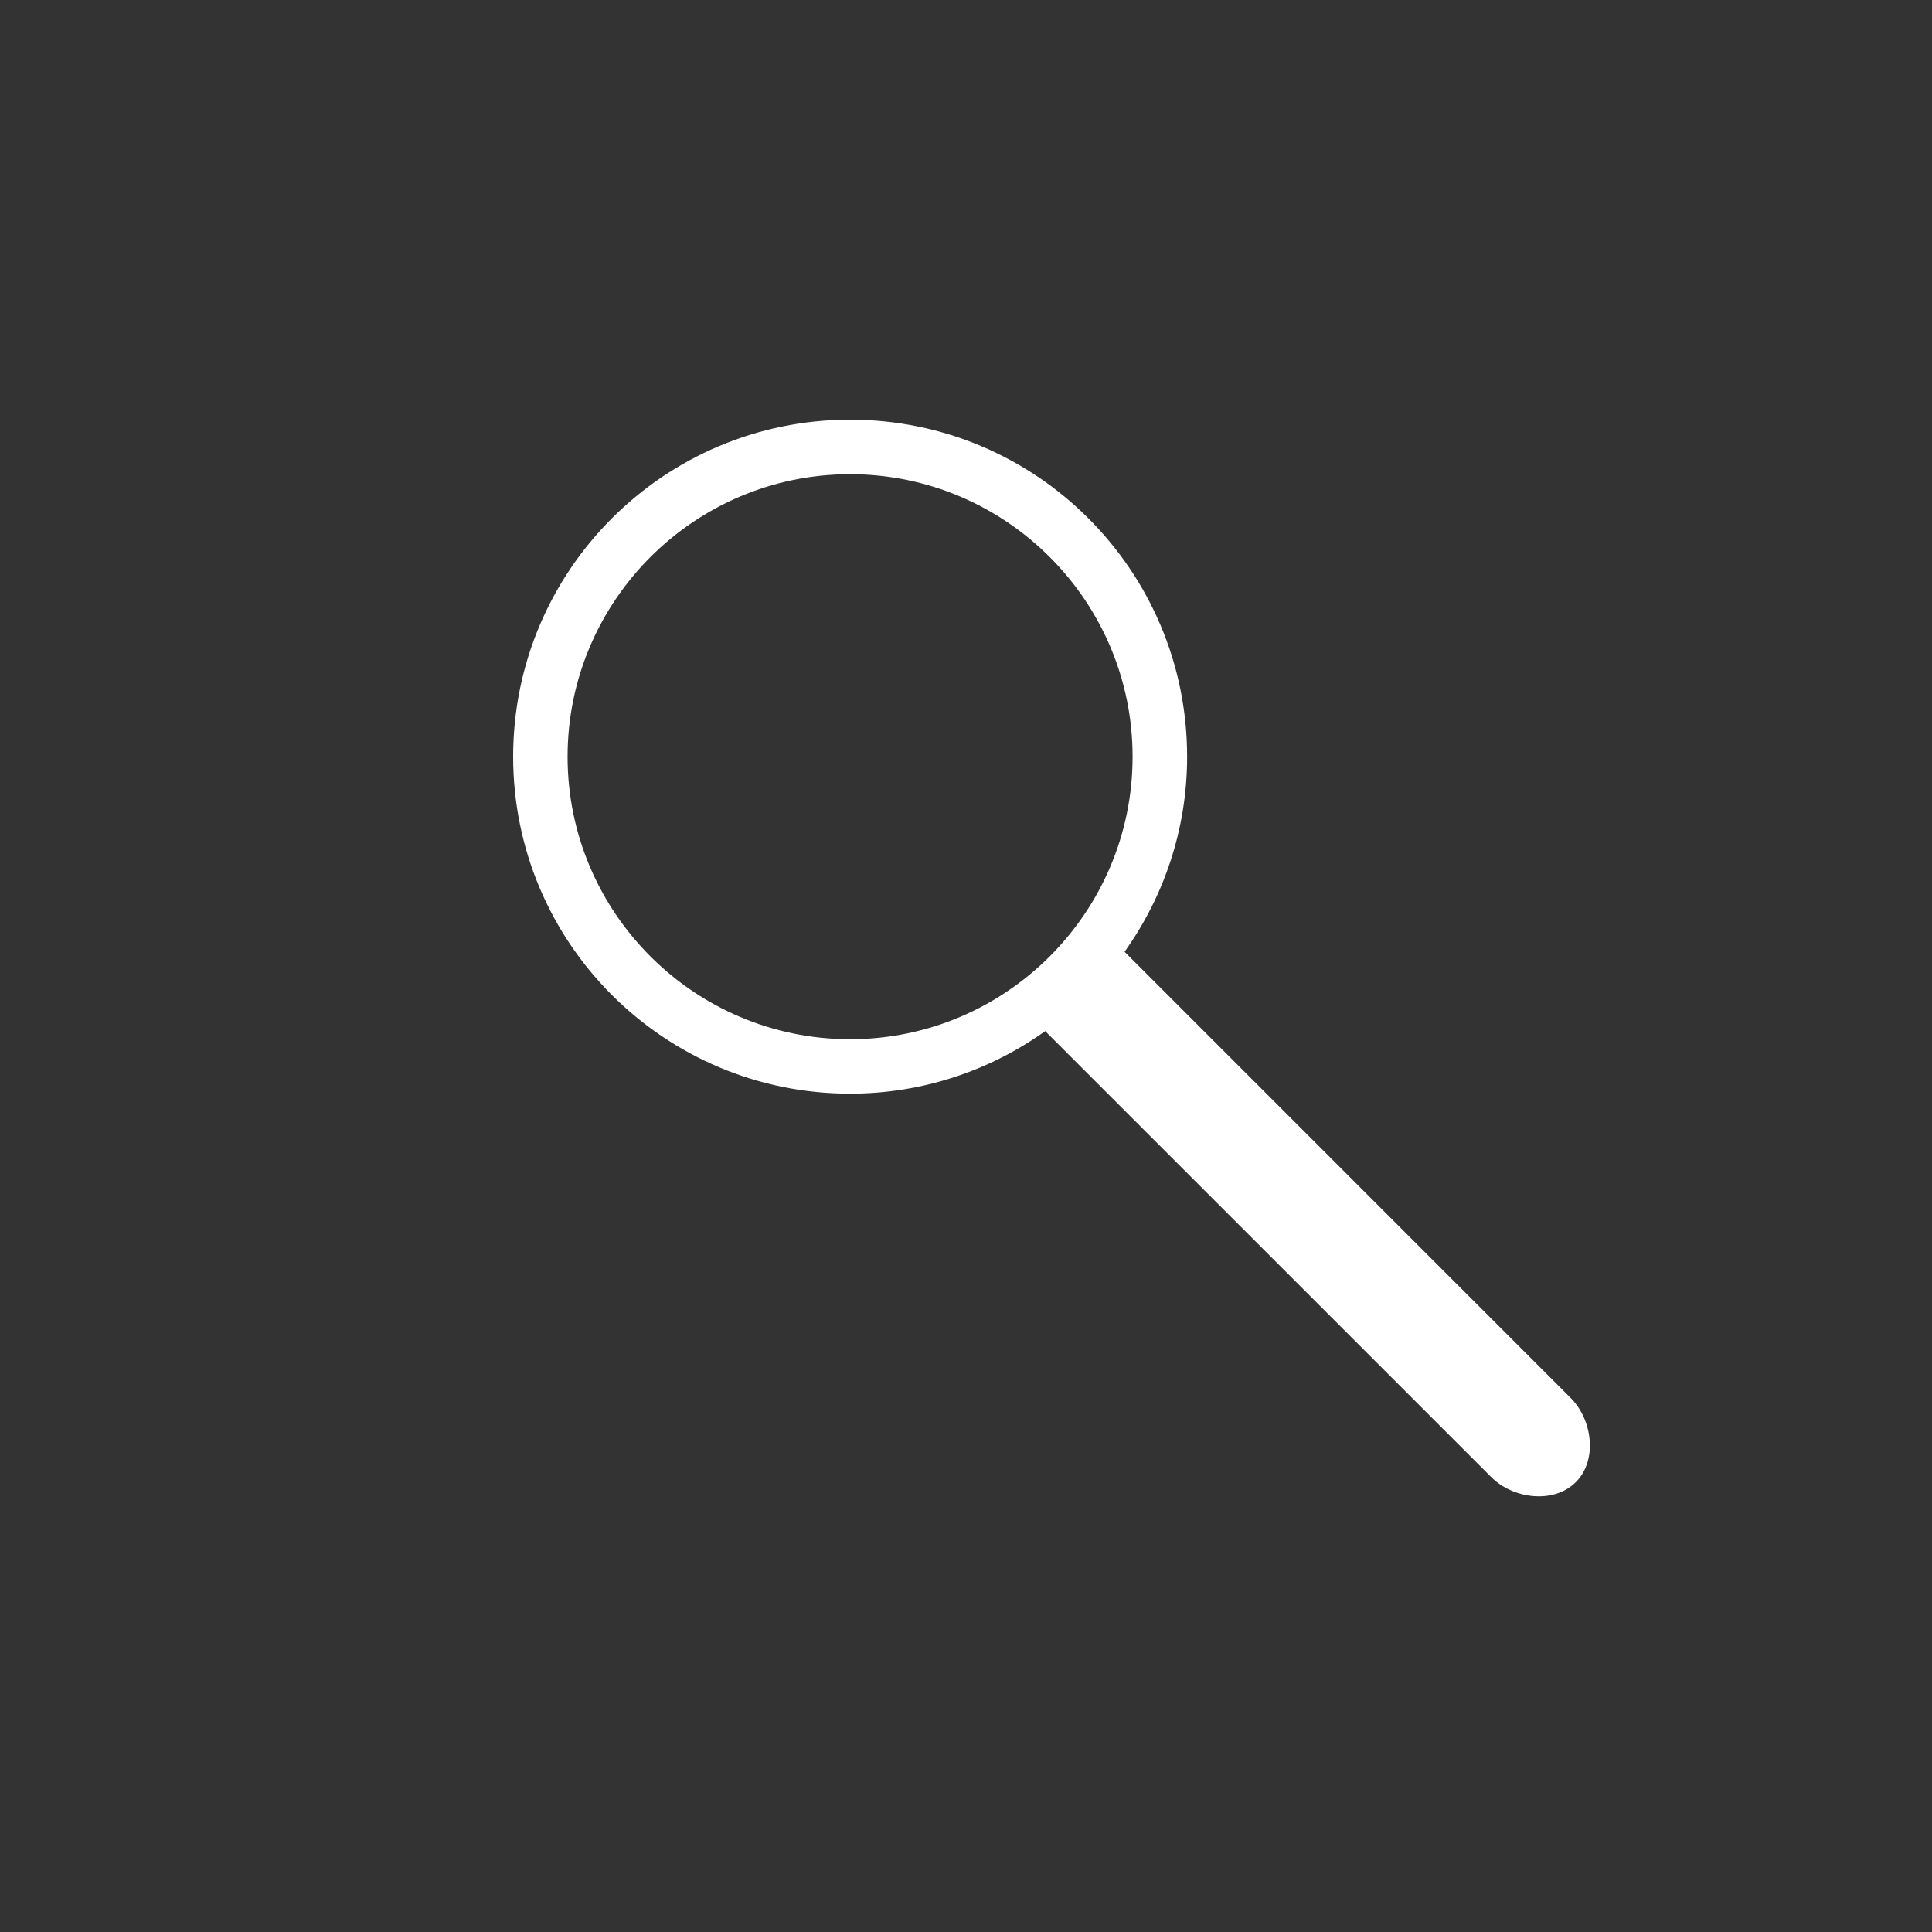
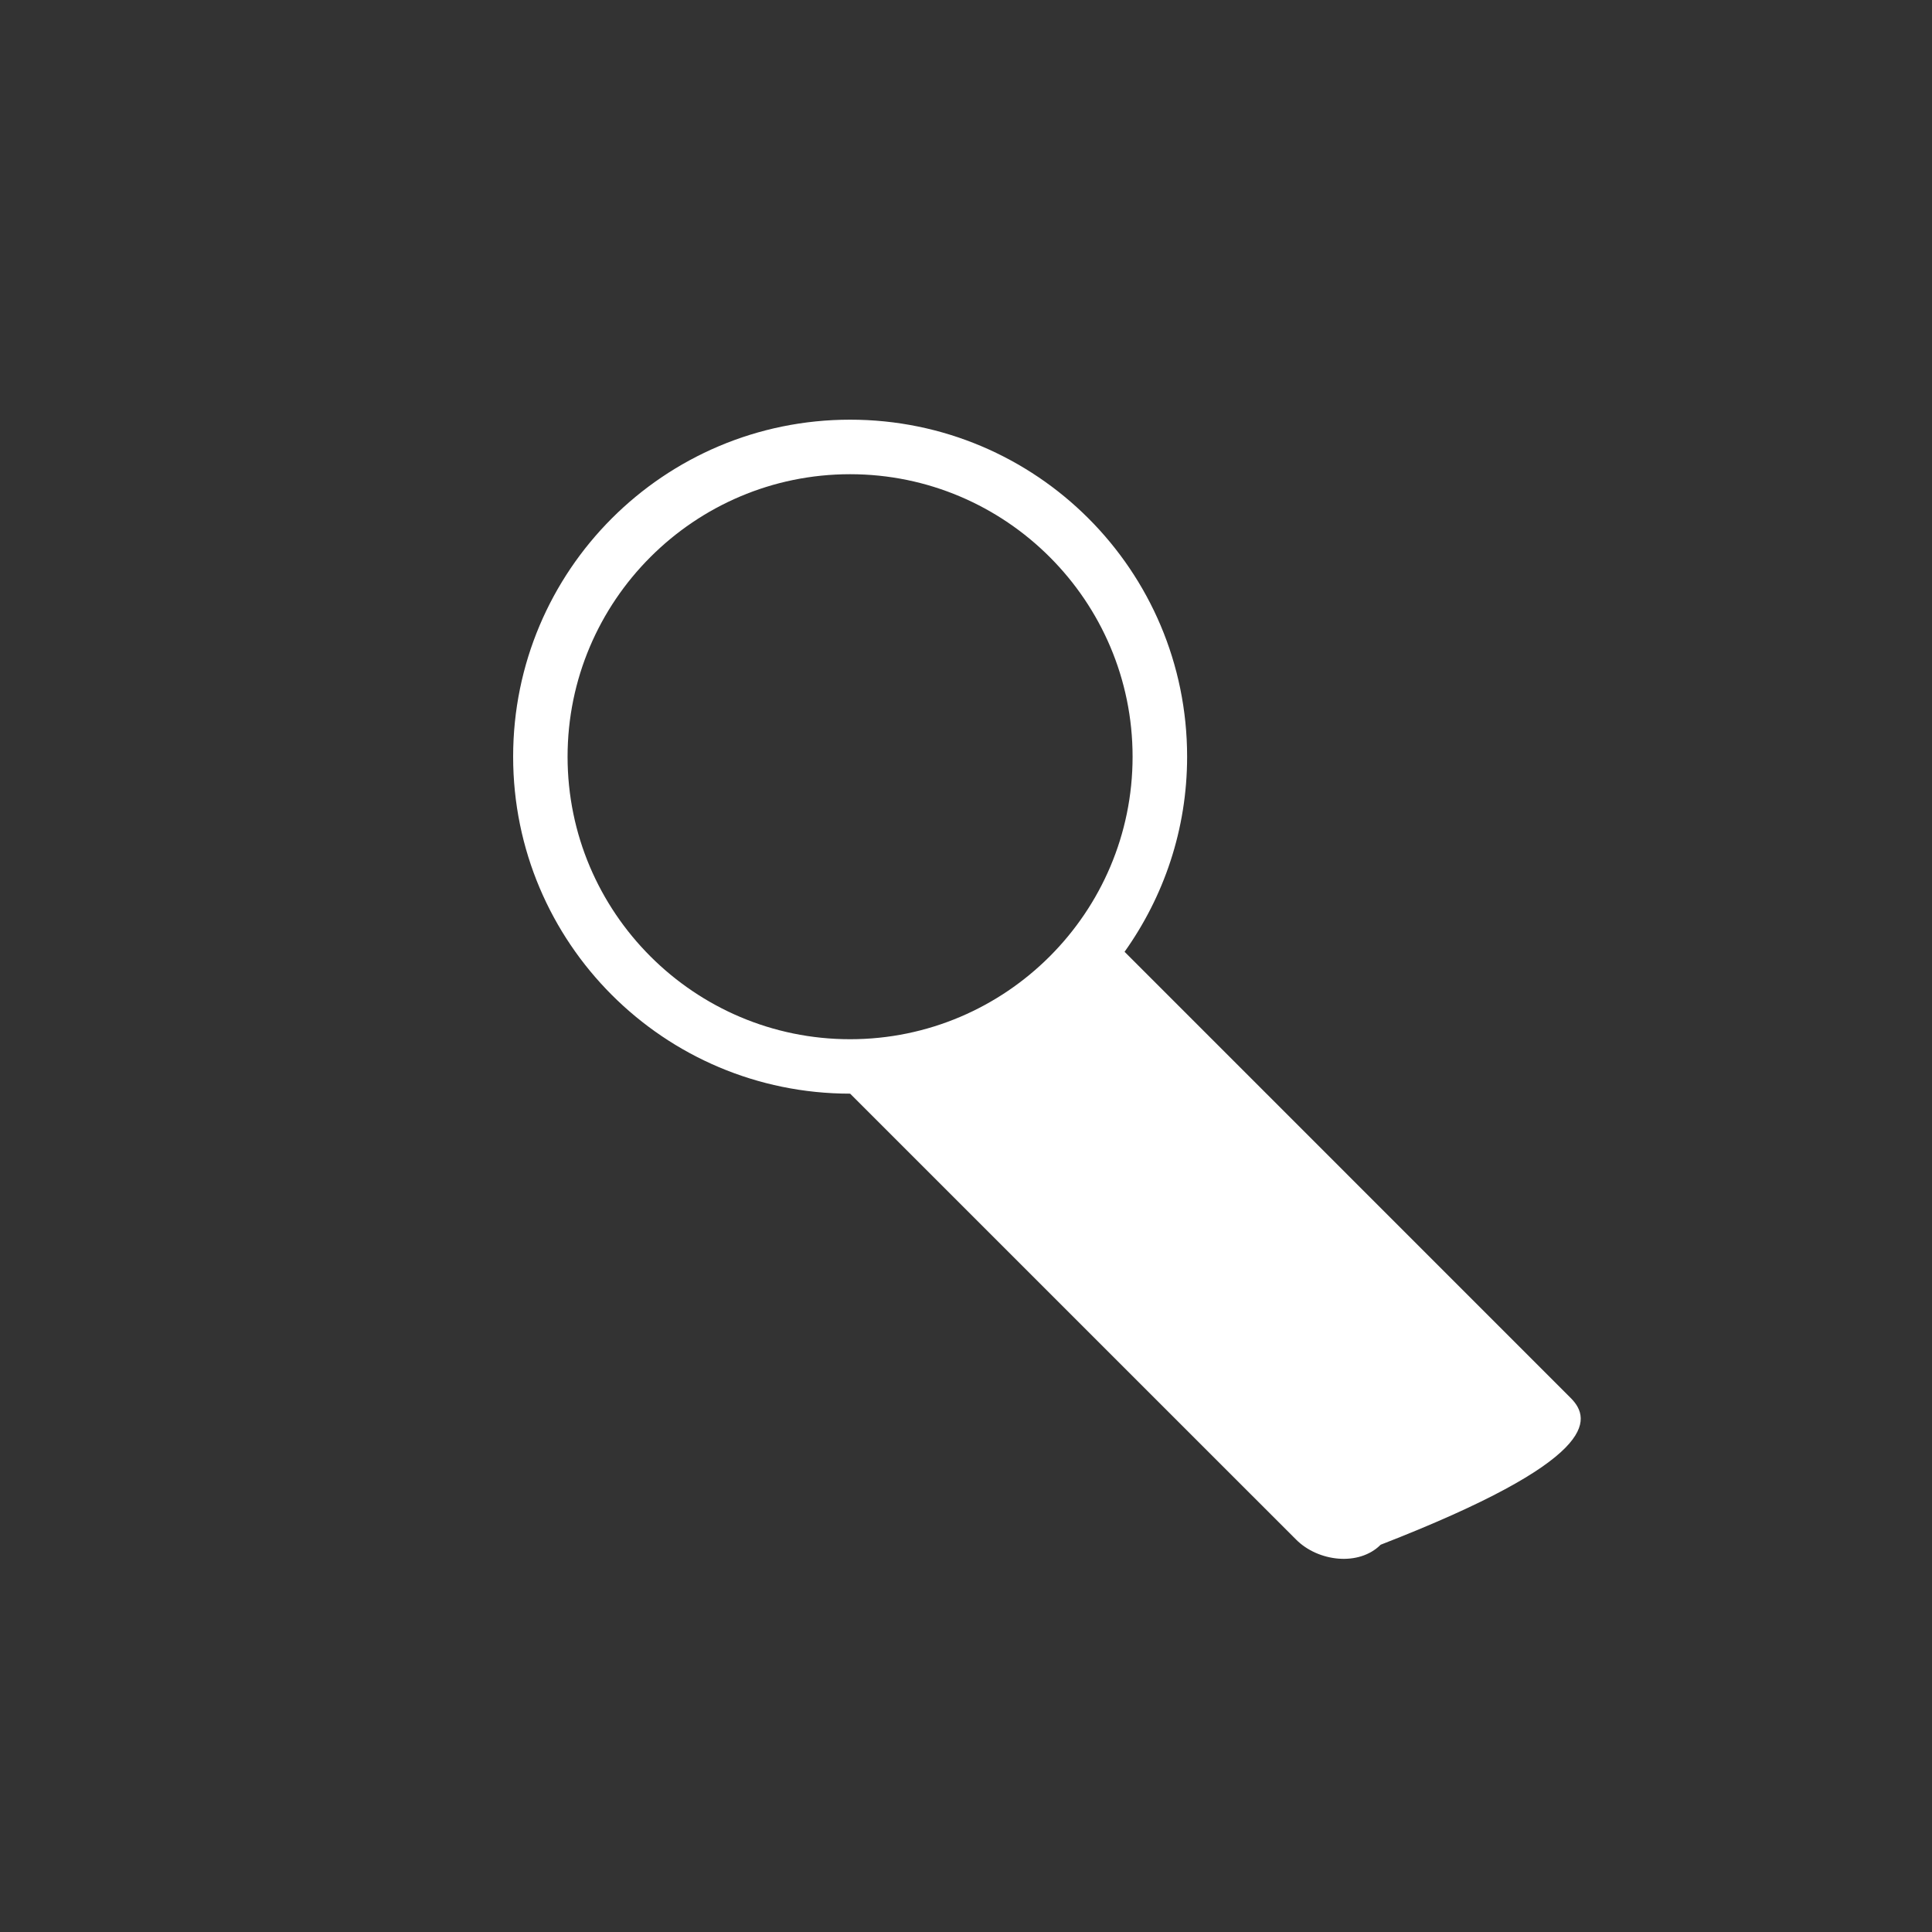
<svg xmlns="http://www.w3.org/2000/svg" version="1.1" id="Ebene_3_Kopie_2" x="0px" y="0px" width="40px" height="40px" viewBox="0 0 40 40" enable-background="new 0 0 40 40" xml:space="preserve">
  <rect x="0" y="0" width="40" height="40" fill="#333333" stroke="none" />
-   <path fill="#FFFFFF" d="M32.519,28.943l-9.236-9.237c0.812-1.141,1.295-2.532,1.295-4.04c0-3.854-3.123-6.977-6.977-6.977  s-6.977,3.123-6.977,6.977s3.124,6.977,6.977,6.977c1.507,0,2.899-0.482,4.039-1.295l9.236,9.235  c0.453,0.453,1.294,0.557,1.748,0.104C33.079,30.235,32.972,29.395,32.519,28.943z M11.751,15.667c0-3.225,2.624-5.849,5.849-5.849  c3.225,0,5.849,2.624,5.849,5.849s-2.624,5.849-5.849,5.849C14.375,21.516,11.751,18.892,11.751,15.667z" />
+   <path fill="#FFFFFF" d="M32.519,28.943l-9.236-9.237c0.812-1.141,1.295-2.532,1.295-4.04c0-3.854-3.123-6.977-6.977-6.977  s-6.977,3.123-6.977,6.977s3.124,6.977,6.977,6.977l9.236,9.235  c0.453,0.453,1.294,0.557,1.748,0.104C33.079,30.235,32.972,29.395,32.519,28.943z M11.751,15.667c0-3.225,2.624-5.849,5.849-5.849  c3.225,0,5.849,2.624,5.849,5.849s-2.624,5.849-5.849,5.849C14.375,21.516,11.751,18.892,11.751,15.667z" />
</svg>